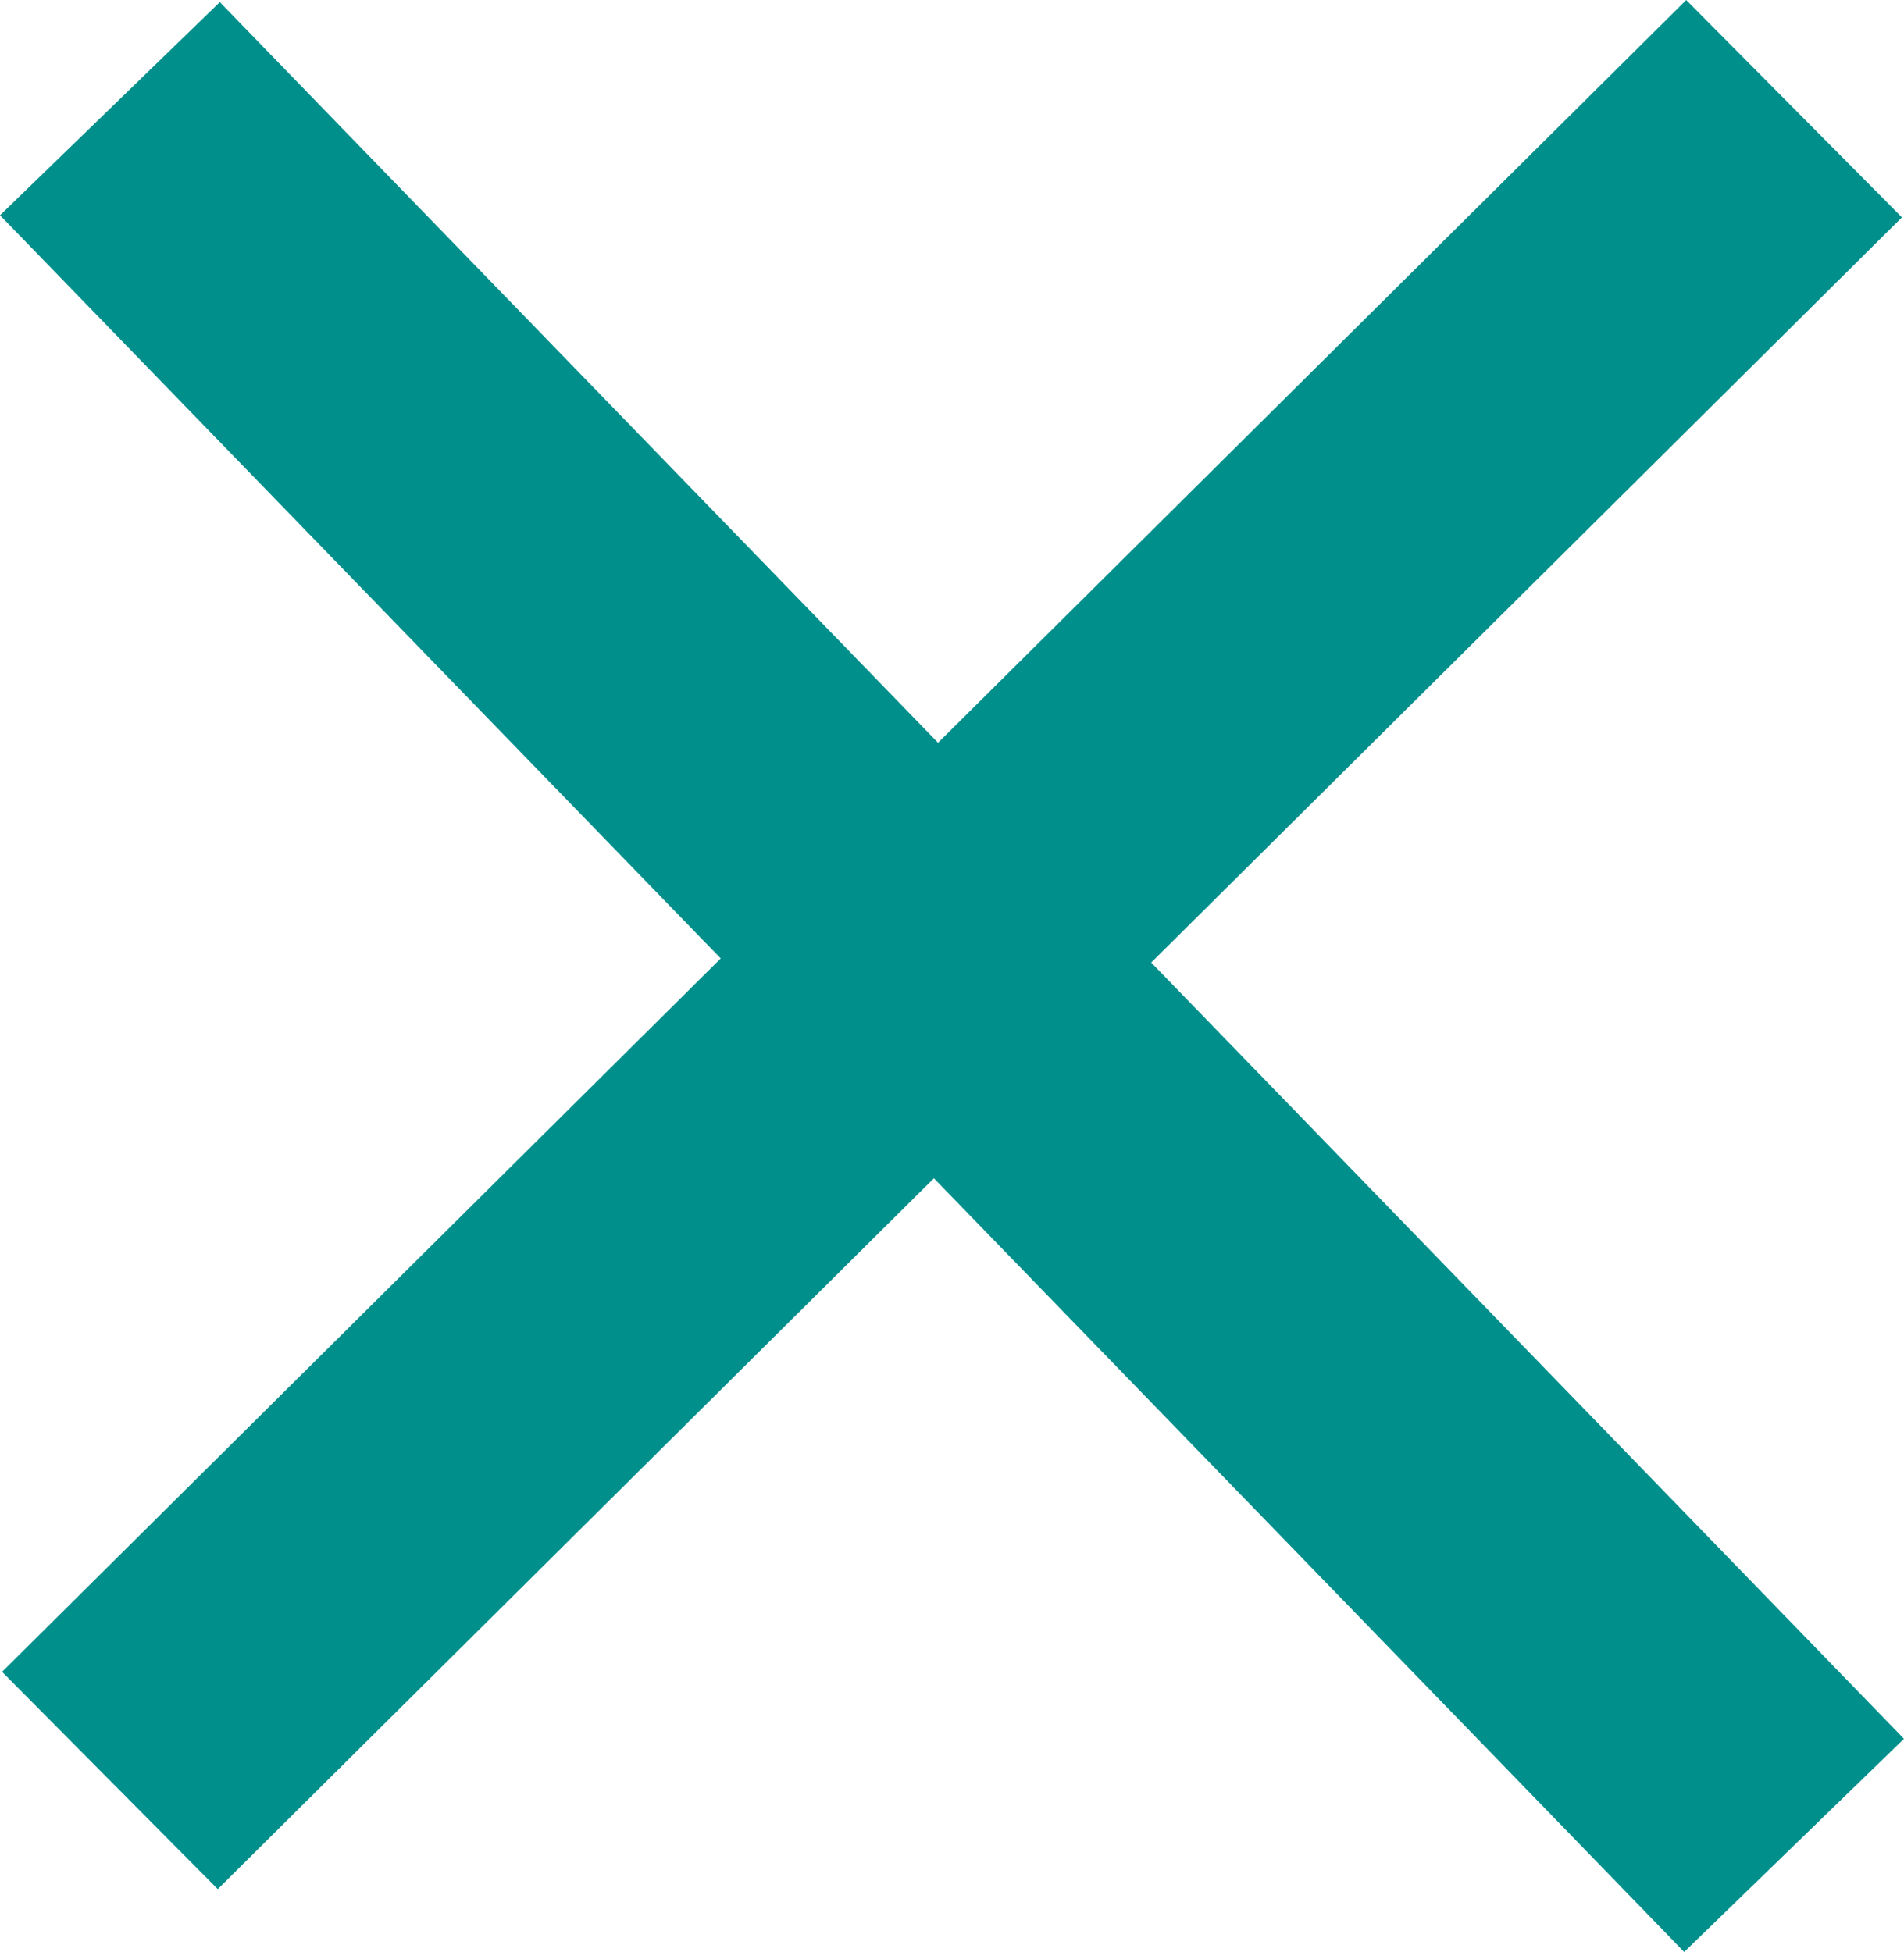
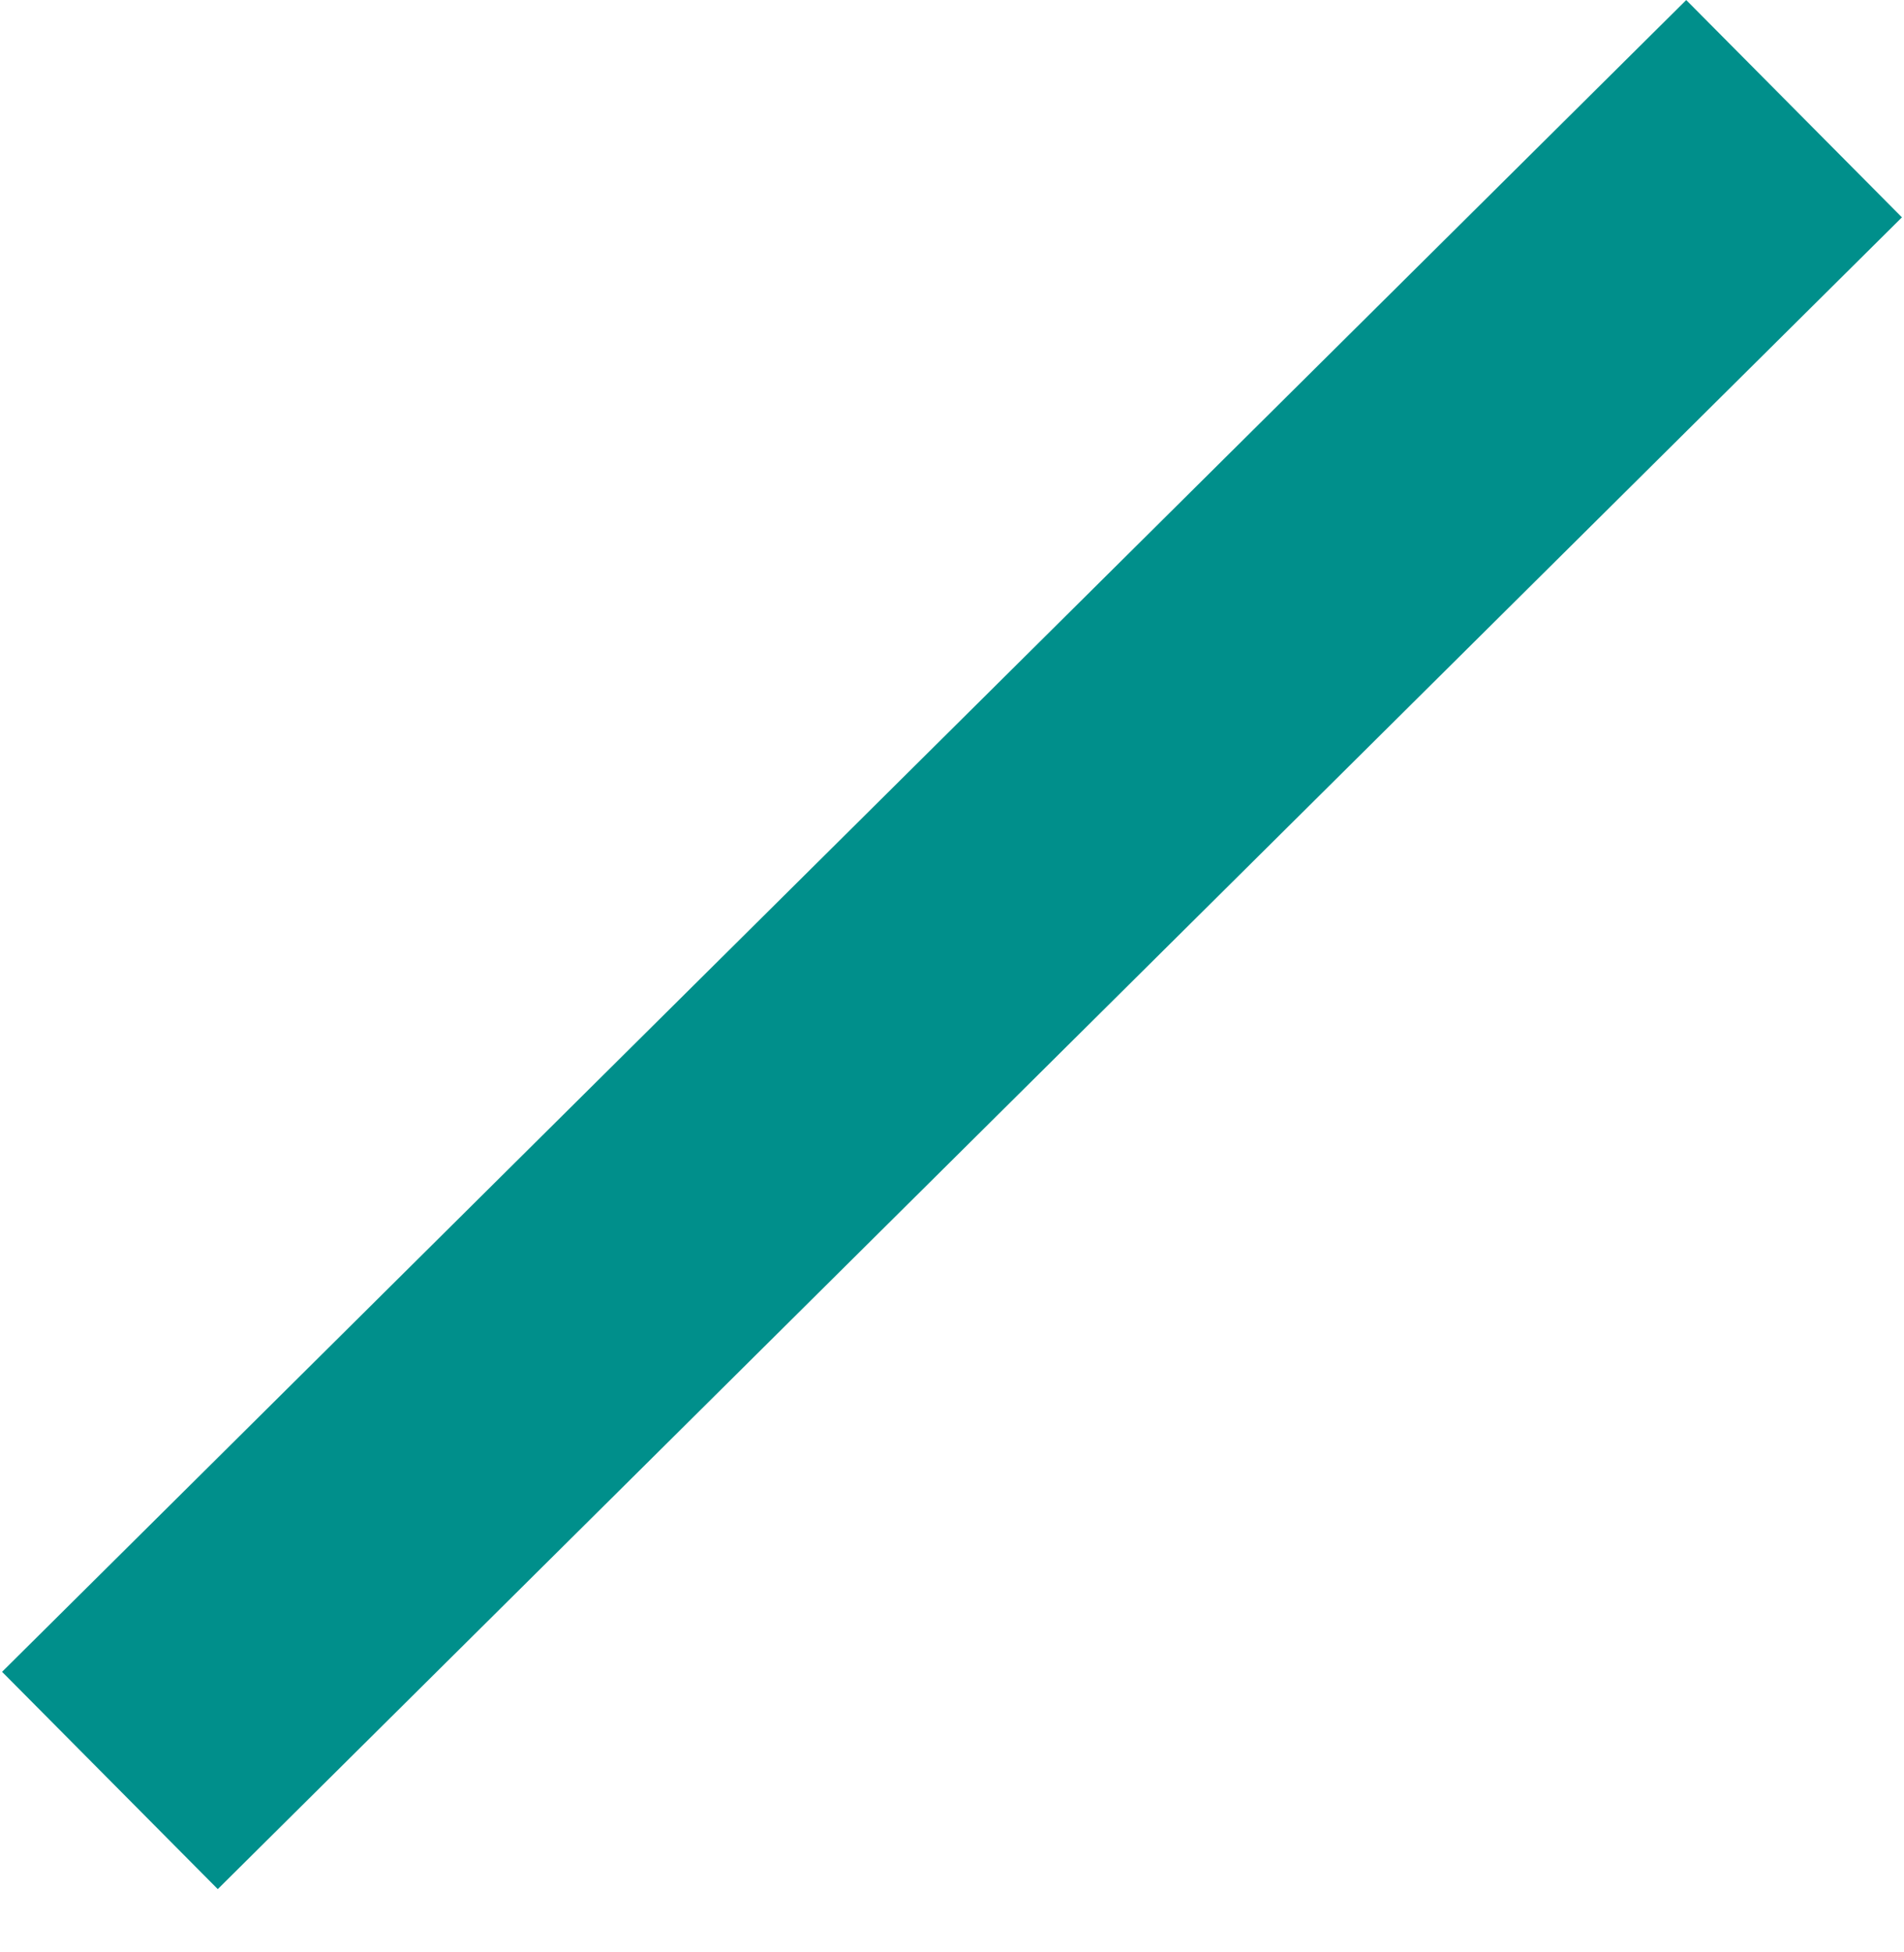
<svg xmlns="http://www.w3.org/2000/svg" width="12.437" height="12.75" viewBox="0 0 12.437 12.75">
  <g transform="translate(-1378.781 -591.79)">
-     <line x2="11.001" y2="11.344" transform="translate(1379.499 592.5)" fill="none" stroke="#008f8b" stroke-width="2" />
    <line x1="11.001" y2="10.92" transform="translate(1379.499 592.5)" fill="none" stroke="#008f8b" stroke-width="2" />
  </g>
</svg>